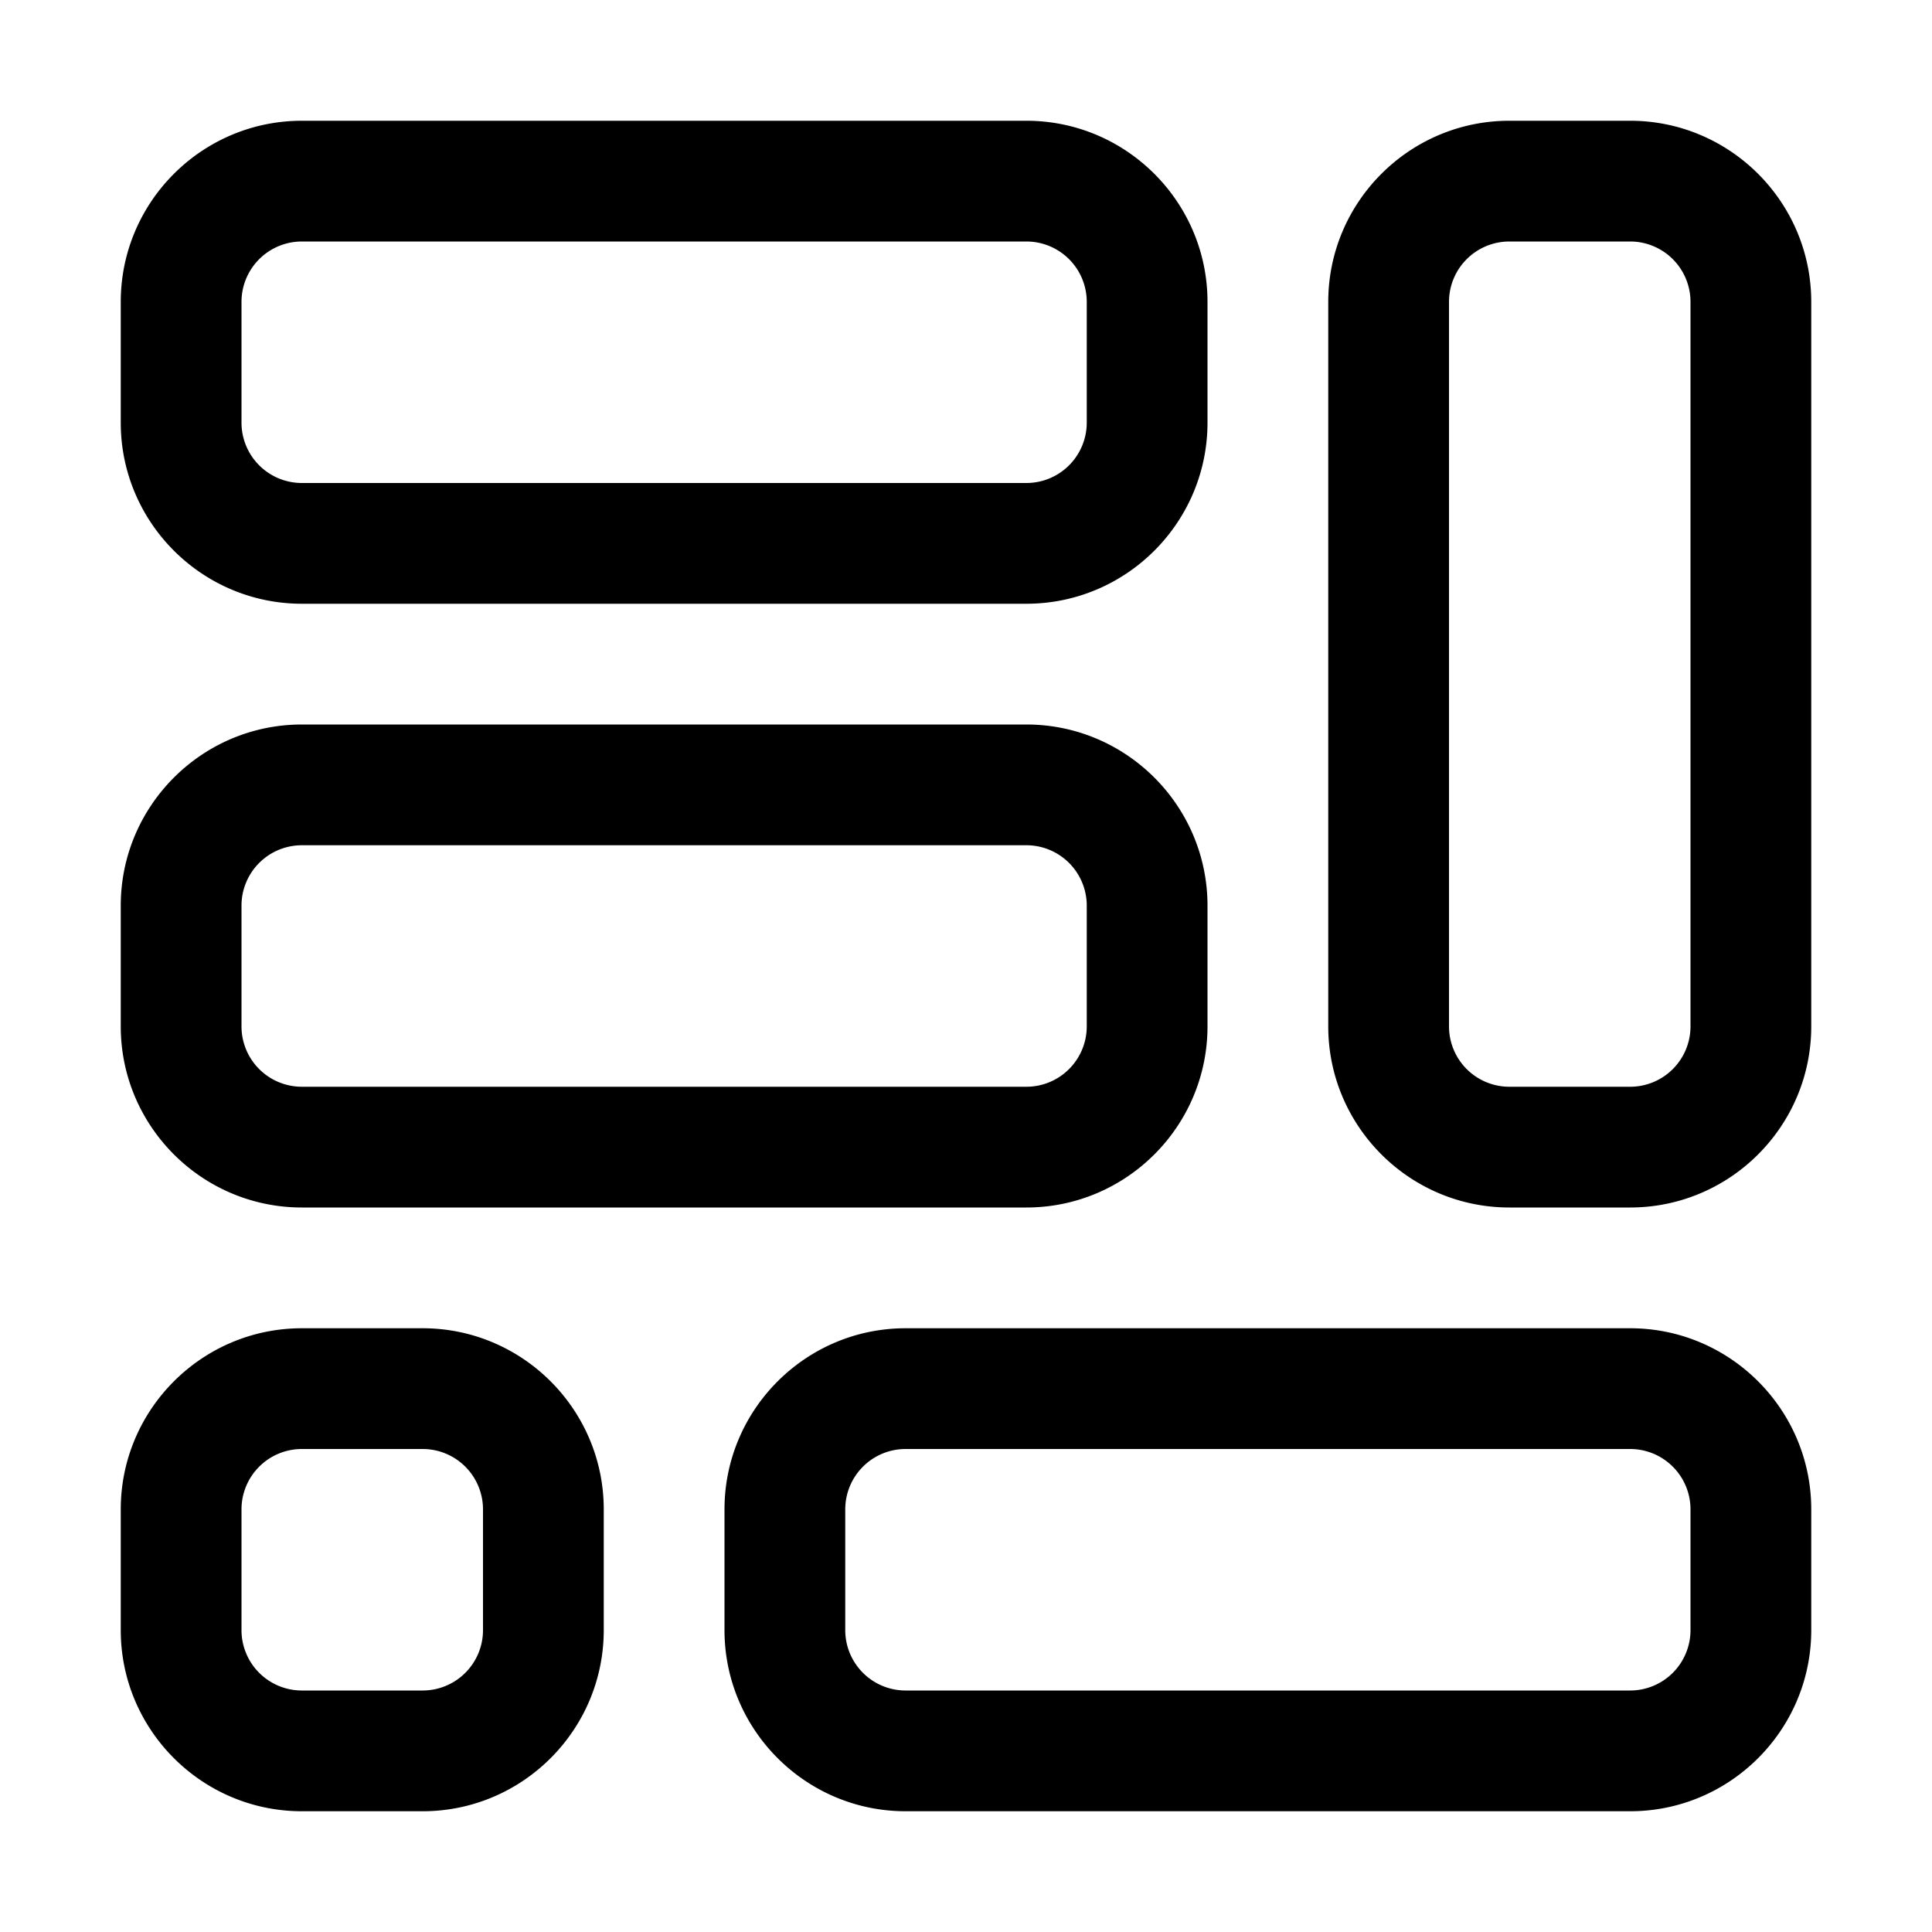
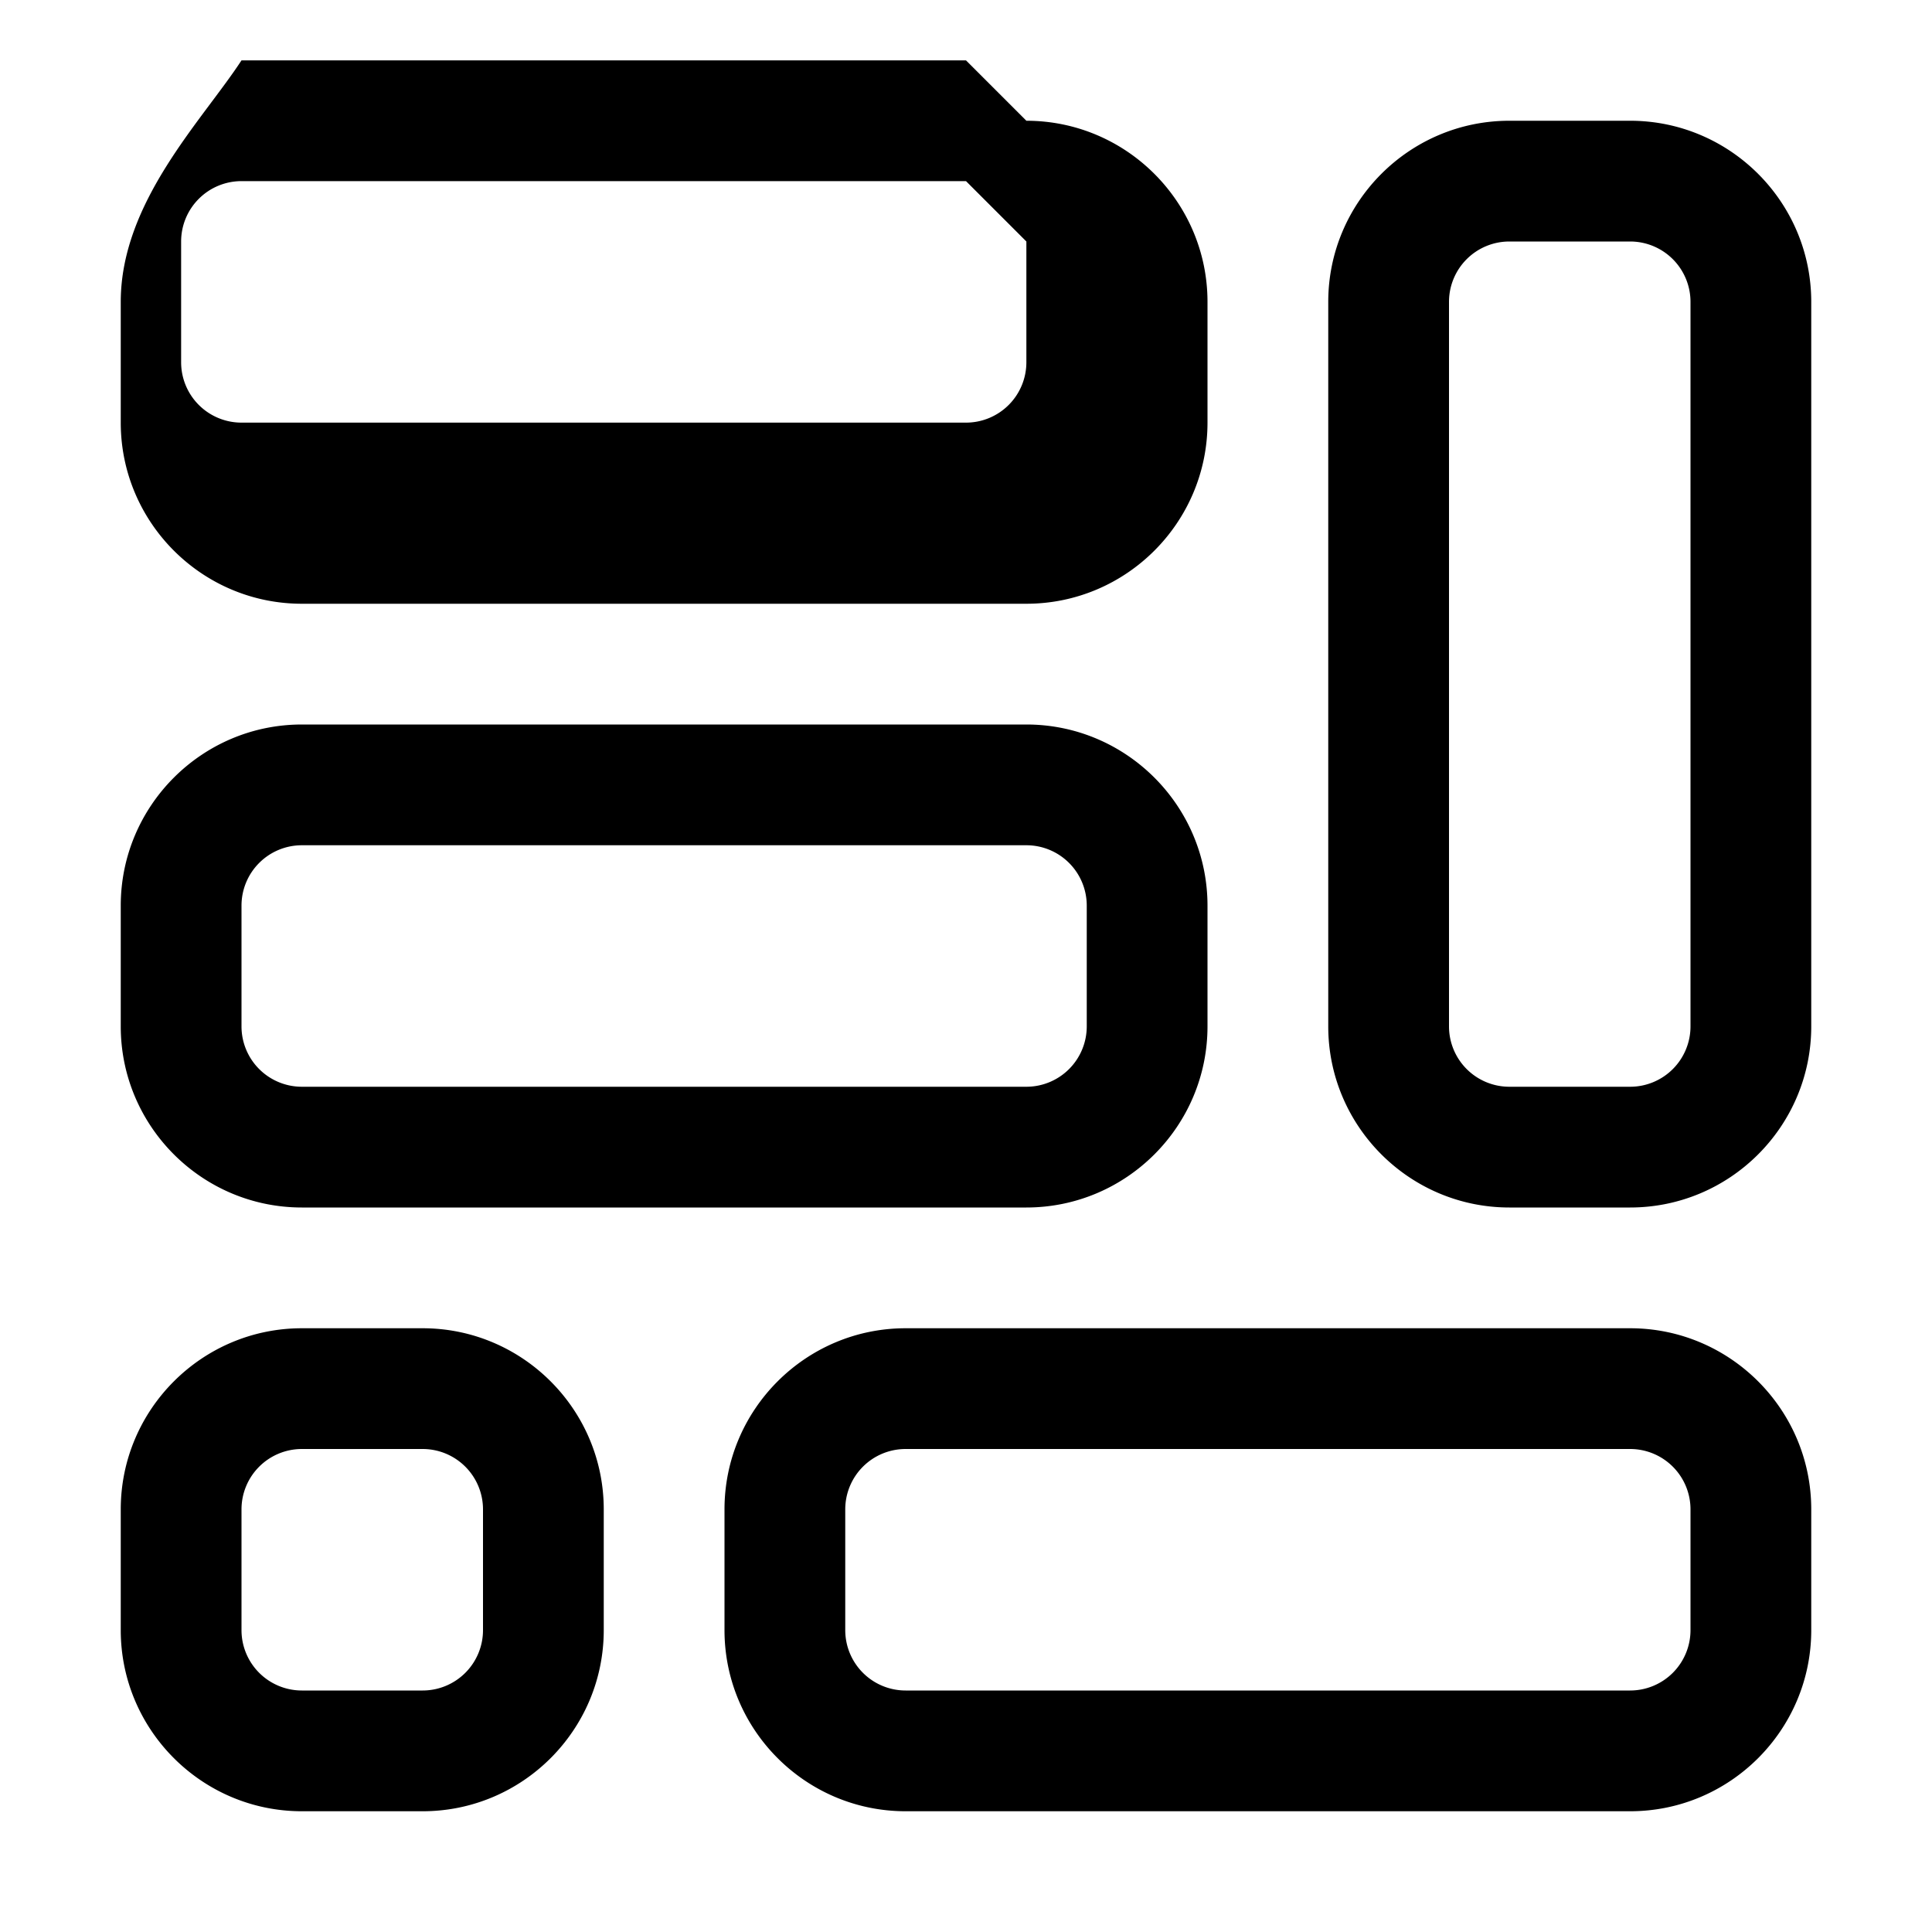
<svg xmlns="http://www.w3.org/2000/svg" viewBox="0 0 16 16">
  <g fill="currentColor">
-     <path d="M8.5 2a.5.5 0 0 1 .5.5v1a.5.5 0 0 1-.5.5h-6a.5.5 0 0 1-.5-.5v-1a.5.5 0 0 1 .5-.5h6m0-1h-6C1.673 1 1 1.673 1 2.5v1C1 4.327 1.673 5 2.5 5h6c.827 0 1.5-.673 1.5-1.5v-1C10 1.673 9.327 1 8.5 1zM13.5 12a.5.5 0 0 1 .5.5v1a.5.5 0 0 1-.5.5h-6a.5.5 0 0 1-.5-.5v-1a.5.5 0 0 1 .5-.5h6m0-1h-6c-.827 0-1.5.673-1.5 1.5v1c0 .827.673 1.5 1.5 1.5h6c.827 0 1.5-.673 1.5-1.5v-1c0-.827-.673-1.5-1.5-1.5zM3.5 12a.5.5 0 0 1 .5.5v1a.5.5 0 0 1-.5.5h-1a.5.5 0 0 1-.5-.5v-1a.5.5 0 0 1 .5-.5h1m0-1h-1c-.827 0-1.5.673-1.5 1.5v1c0 .827.673 1.5 1.5 1.5h1c.827 0 1.5-.673 1.5-1.5v-1c0-.827-.673-1.5-1.5-1.5zM13.5 2a.5.5 0 0 1 .5.5v6a.5.5 0 0 1-.5.5h-1a.5.5 0 0 1-.5-.5v-6a.5.5 0 0 1 .5-.5h1m0-1h-1c-.827 0-1.5.673-1.5 1.5v6c0 .827.673 1.5 1.5 1.5h1c.827 0 1.5-.673 1.5-1.5v-6c0-.827-.673-1.5-1.5-1.5zM8.5 7a.5.5 0 0 1 .5.5v1a.5.5 0 0 1-.5.5h-6a.5.5 0 0 1-.5-.5v-1a.5.5 0 0 1 .5-.5h6m0-1h-6C1.673 6 1 6.673 1 7.5v1c0 .827.673 1.5 1.5 1.5h6c.827 0 1.5-.673 1.5-1.5v-1C10 6.673 9.327 6 8.5 6z" />
+     <path d="M8.5 2v1a.5.5 0 0 1-.5.5h-6a.5.5 0 0 1-.5-.5v-1a.5.5 0 0 1 .5-.5h6m0-1h-6C1.673 1 1 1.673 1 2.5v1C1 4.327 1.673 5 2.5 5h6c.827 0 1.5-.673 1.5-1.5v-1C10 1.673 9.327 1 8.5 1zM13.5 12a.5.5 0 0 1 .5.5v1a.5.5 0 0 1-.5.5h-6a.5.5 0 0 1-.5-.5v-1a.5.5 0 0 1 .5-.5h6m0-1h-6c-.827 0-1.5.673-1.5 1.5v1c0 .827.673 1.5 1.5 1.5h6c.827 0 1.5-.673 1.5-1.5v-1c0-.827-.673-1.5-1.5-1.5zM3.5 12a.5.5 0 0 1 .5.5v1a.5.5 0 0 1-.5.5h-1a.5.5 0 0 1-.5-.5v-1a.5.5 0 0 1 .5-.5h1m0-1h-1c-.827 0-1.5.673-1.5 1.5v1c0 .827.673 1.5 1.5 1.5h1c.827 0 1.5-.673 1.5-1.5v-1c0-.827-.673-1.5-1.5-1.5zM13.5 2a.5.5 0 0 1 .5.5v6a.5.5 0 0 1-.5.5h-1a.5.5 0 0 1-.5-.5v-6a.5.5 0 0 1 .5-.5h1m0-1h-1c-.827 0-1.5.673-1.5 1.5v6c0 .827.673 1.5 1.5 1.5h1c.827 0 1.5-.673 1.5-1.5v-6c0-.827-.673-1.5-1.5-1.5zM8.5 7a.5.5 0 0 1 .5.5v1a.5.5 0 0 1-.5.5h-6a.5.5 0 0 1-.5-.5v-1a.5.5 0 0 1 .5-.5h6m0-1h-6C1.673 6 1 6.673 1 7.5v1c0 .827.673 1.5 1.5 1.5h6c.827 0 1.5-.673 1.5-1.5v-1C10 6.673 9.327 6 8.5 6z" />
  </g>
</svg>